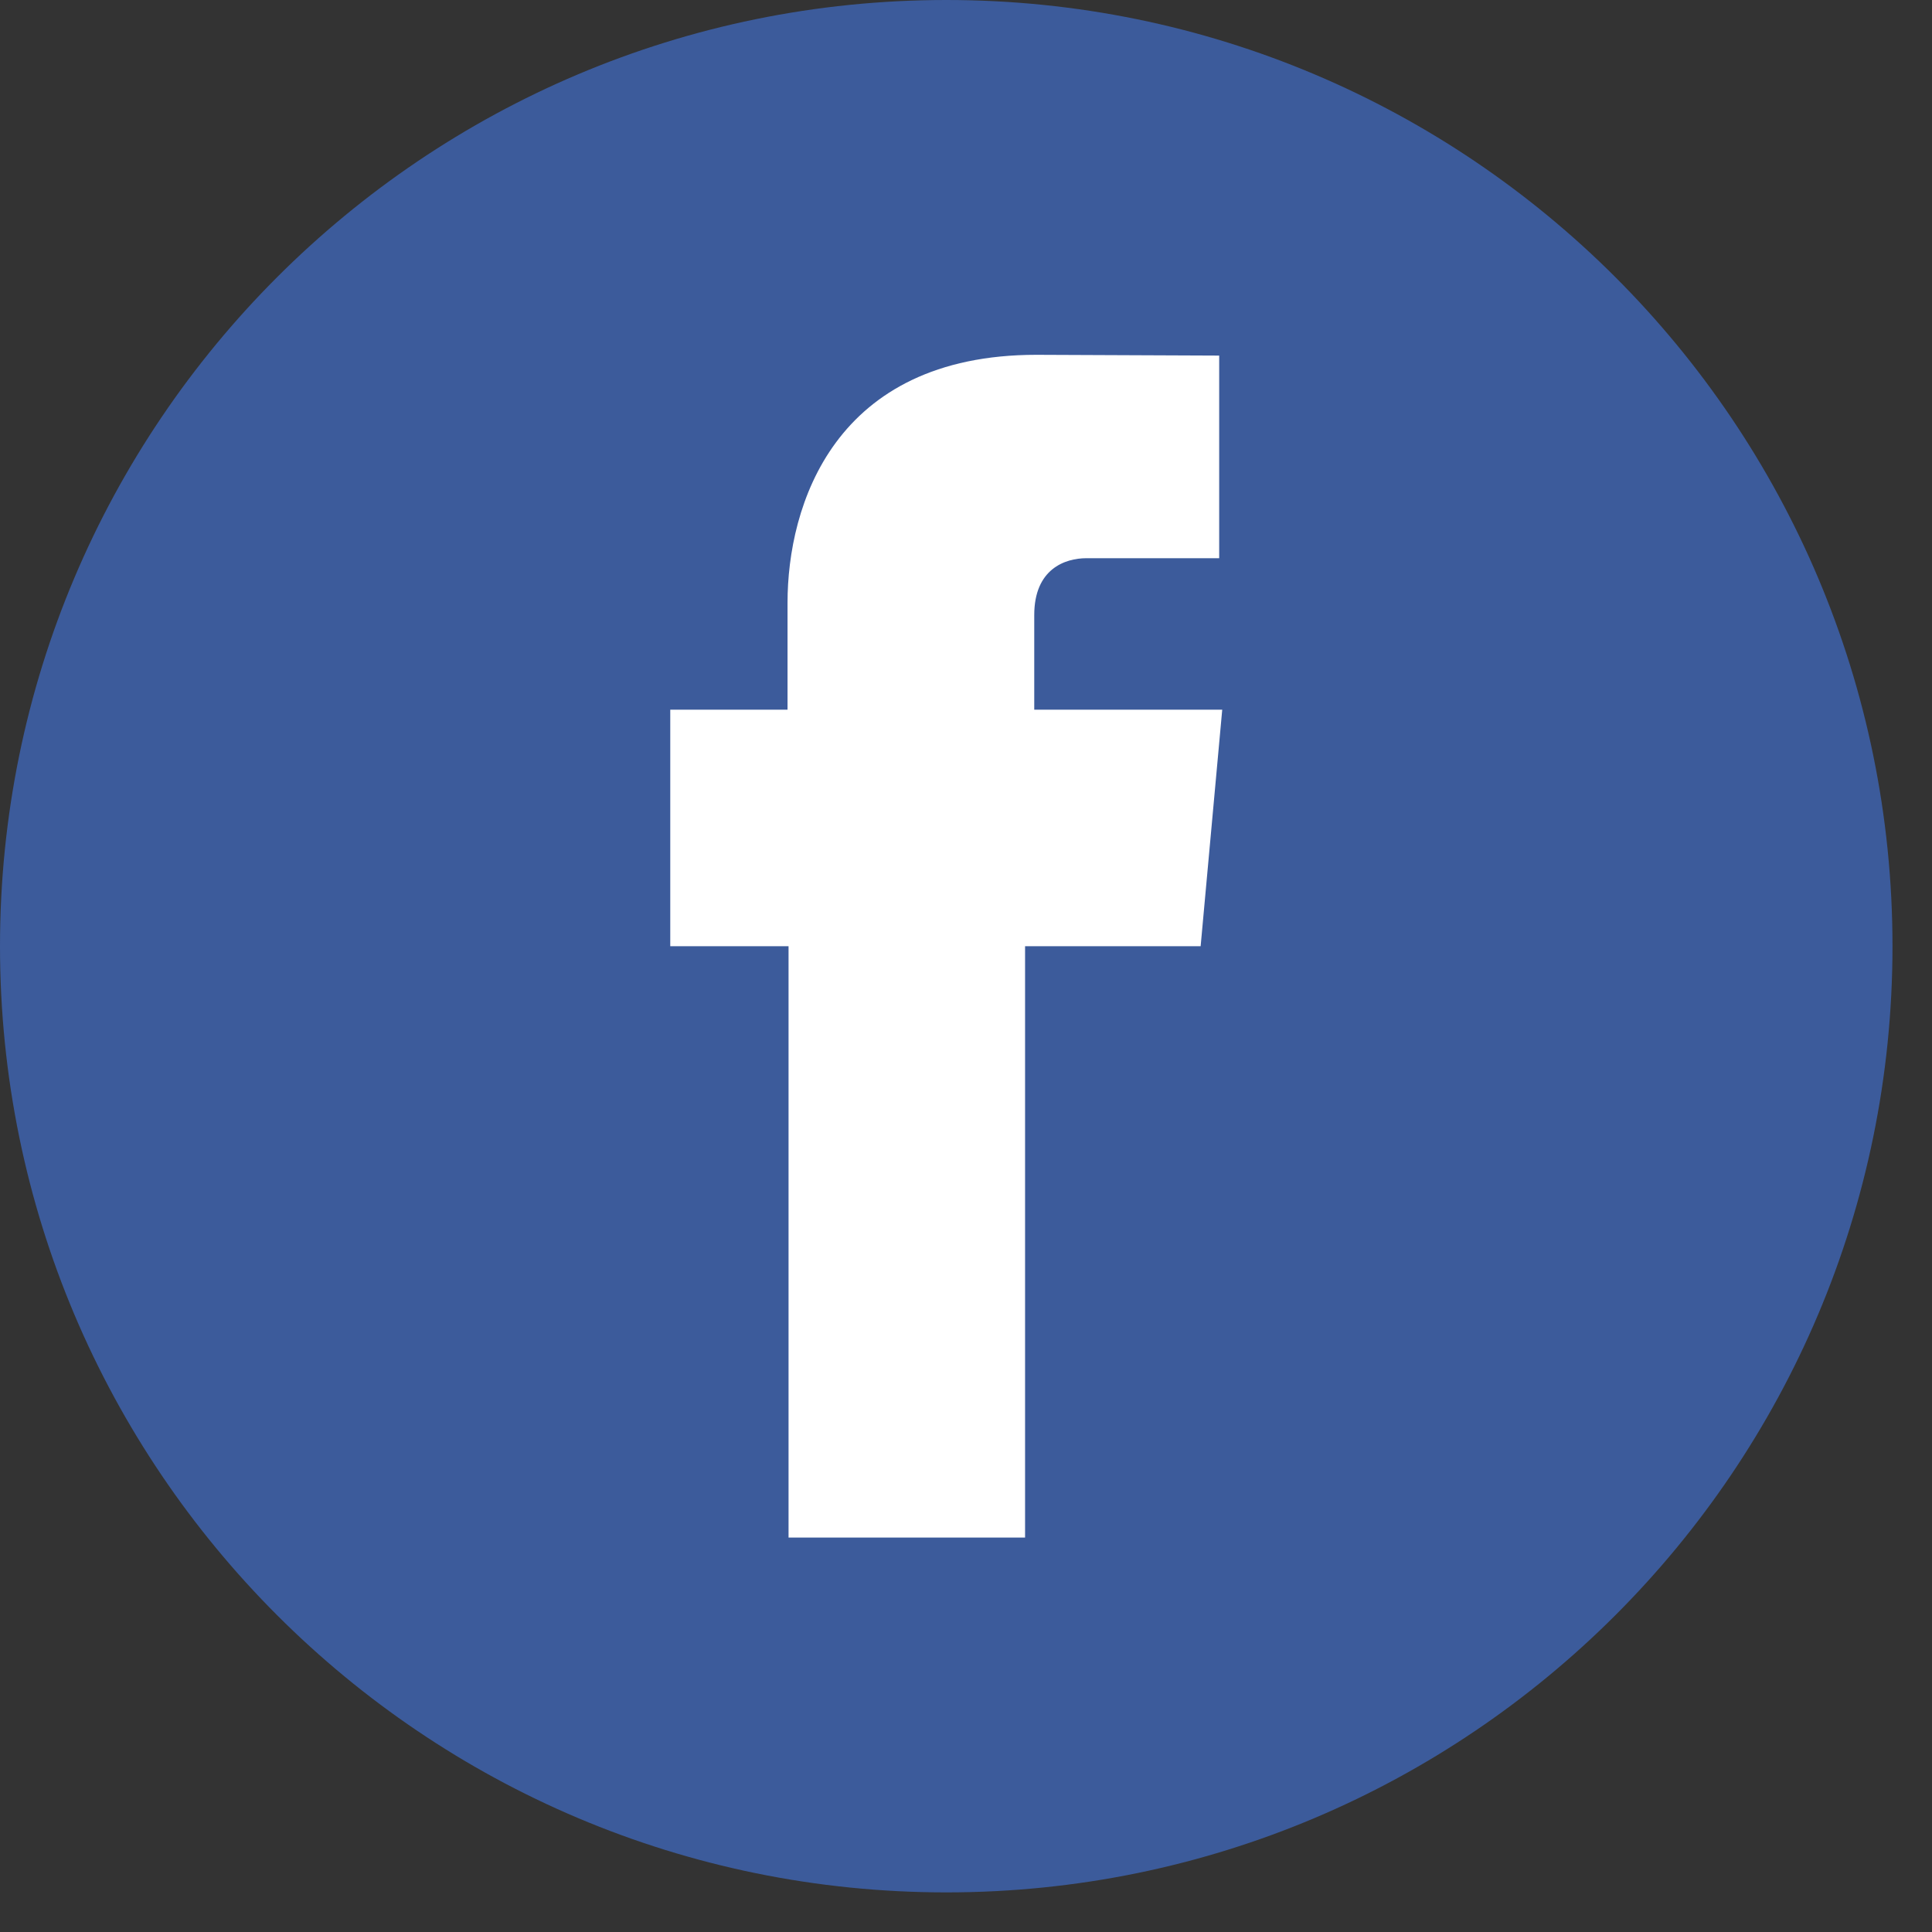
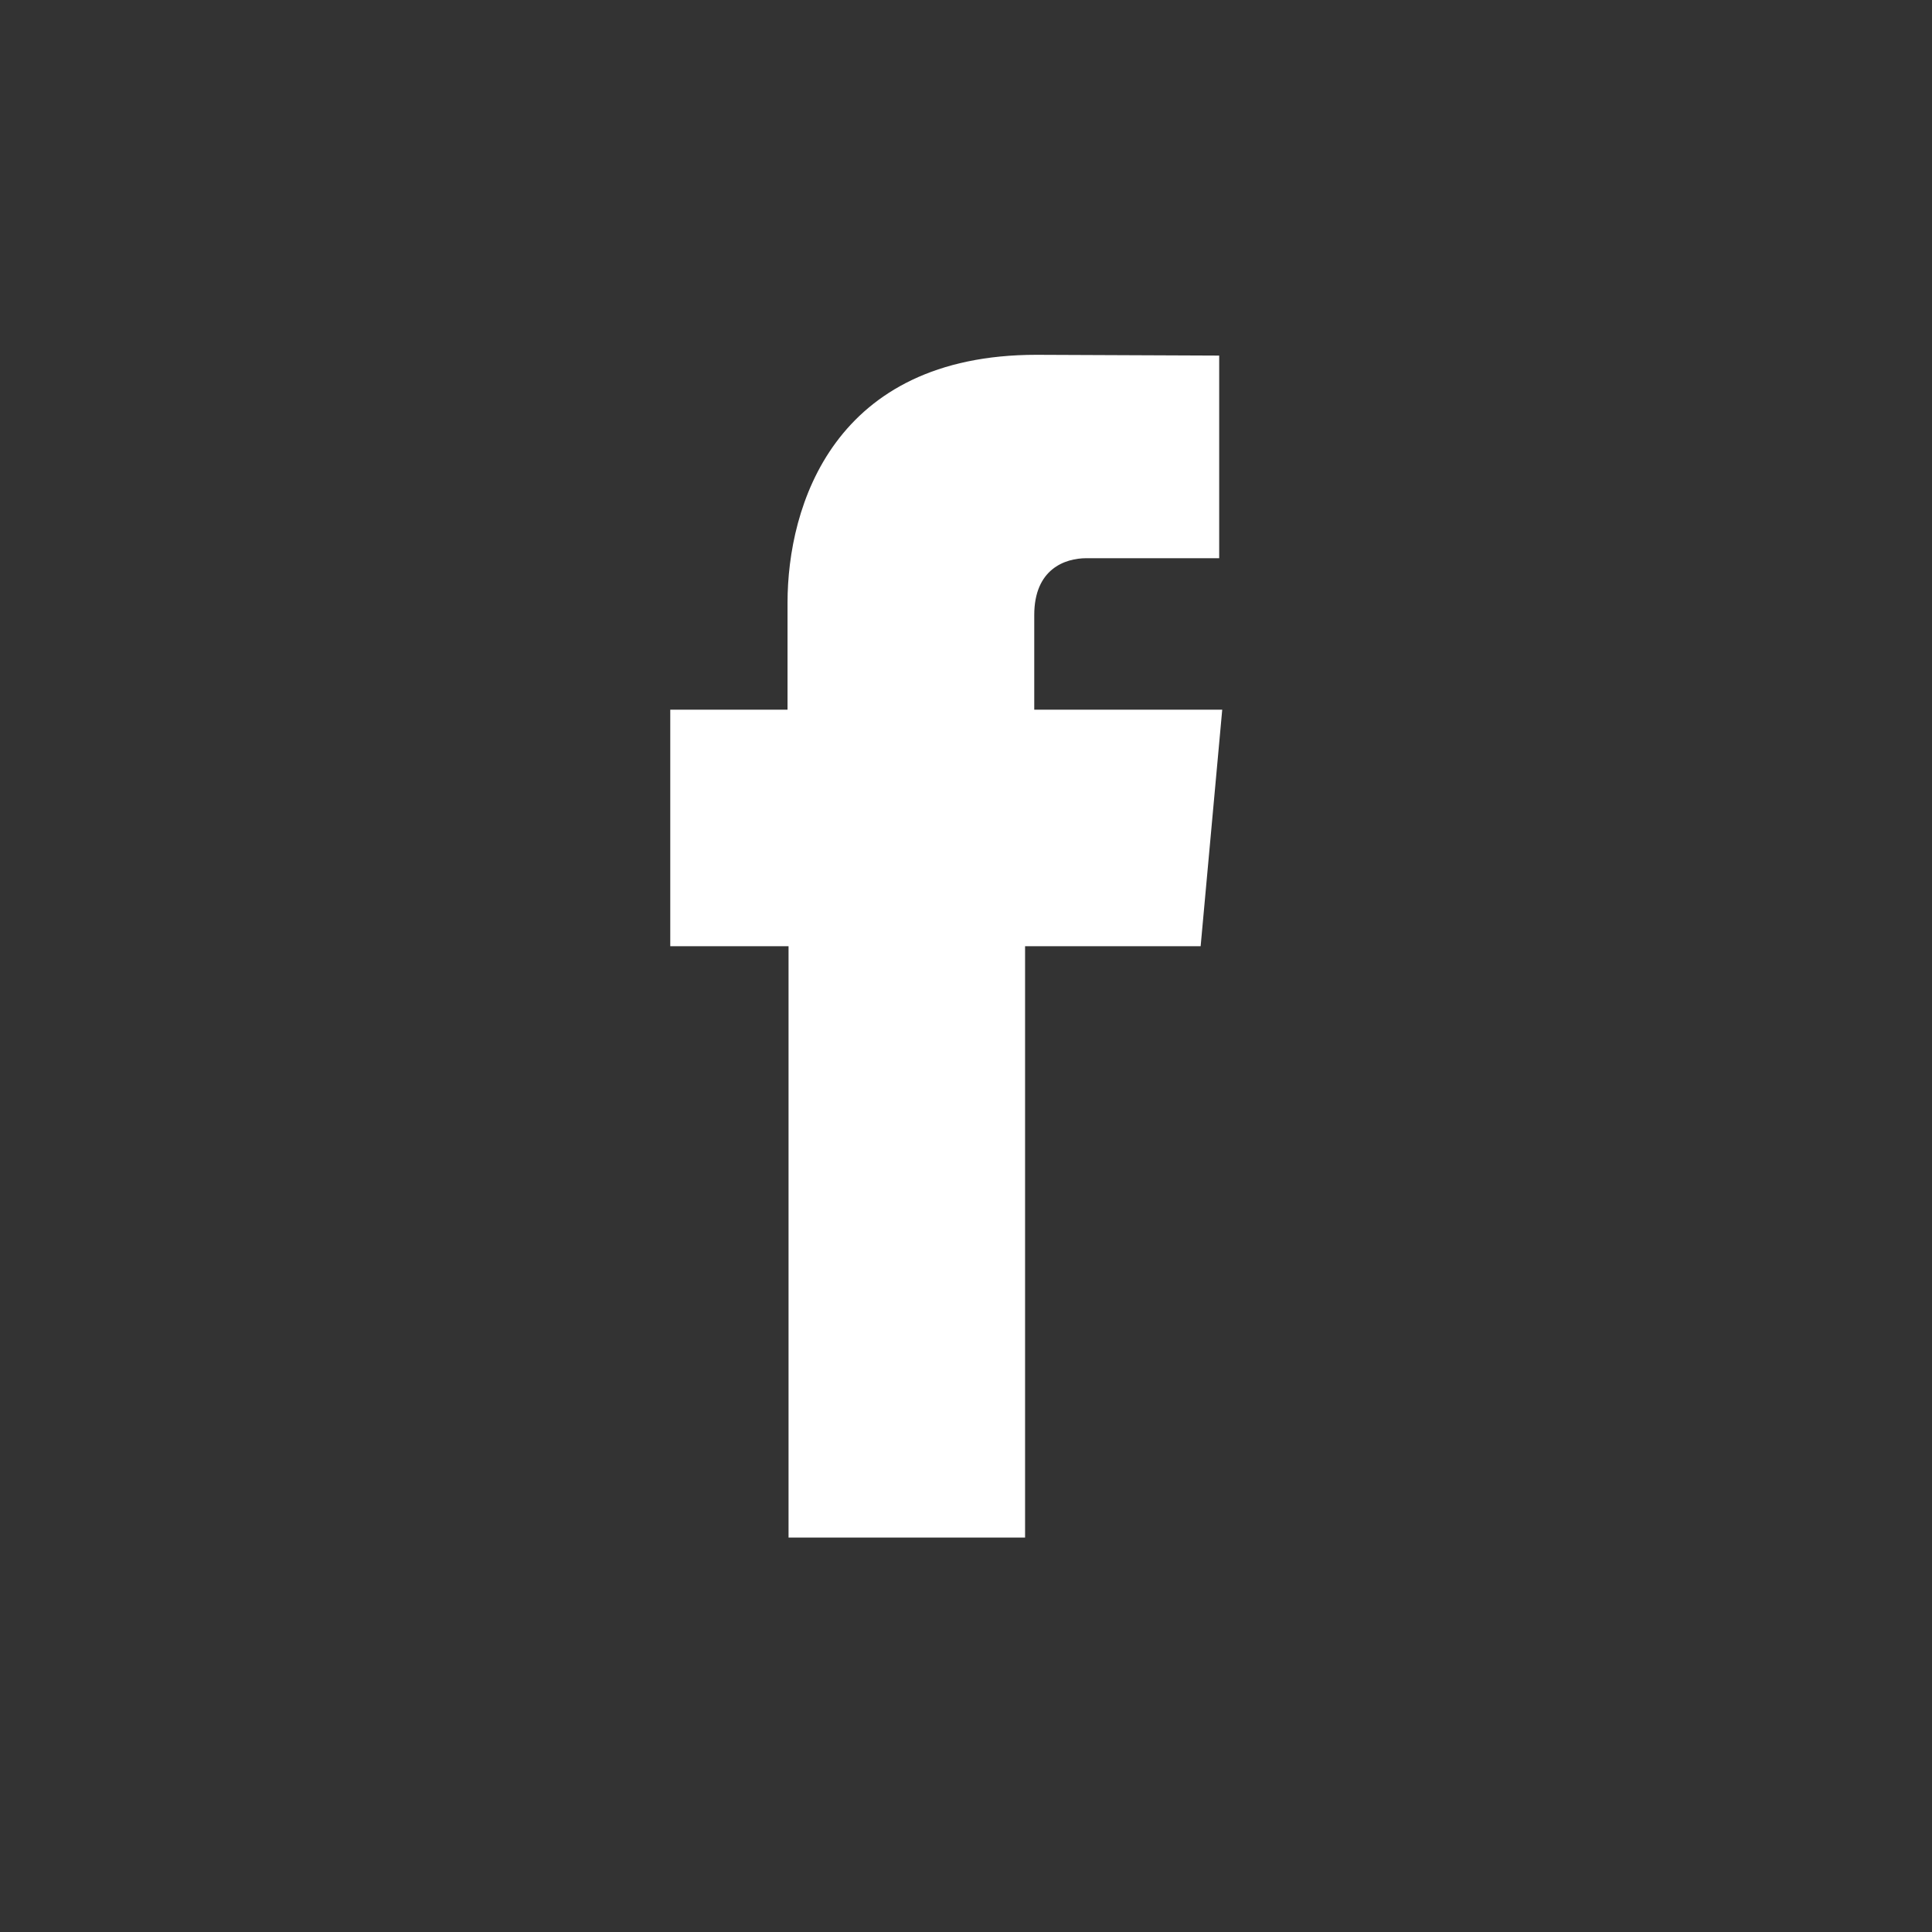
<svg xmlns="http://www.w3.org/2000/svg" width="40" height="40" viewBox="0 0 40 40">
  <rect x="0" y="0" width="40" height="40" fill="#333333" stroke="none" />
  <g fill="none" fill-rule="evenodd">
-     <path fill="#3C5B9B" d="M39.182 19.59c0 10.819-8.772 19.59-19.589 19.59C8.771 39.18 0 30.409 0 19.59 0 8.77 8.771 0 19.593 0 30.41 0 39.182 8.77 39.182 19.59" />
    <path fill="#FFF" d="M16.326 31.834h4.897V19.59h3.635l.447-4.897h-3.892v-1.959c0-.954.636-1.177 1.082-1.177h2.747V7.362l-3.783-.016c-4.2 0-5.154 3.13-5.154 5.133v2.214h-2.428v4.897h2.449v12.244z" />
  </g>
</svg>